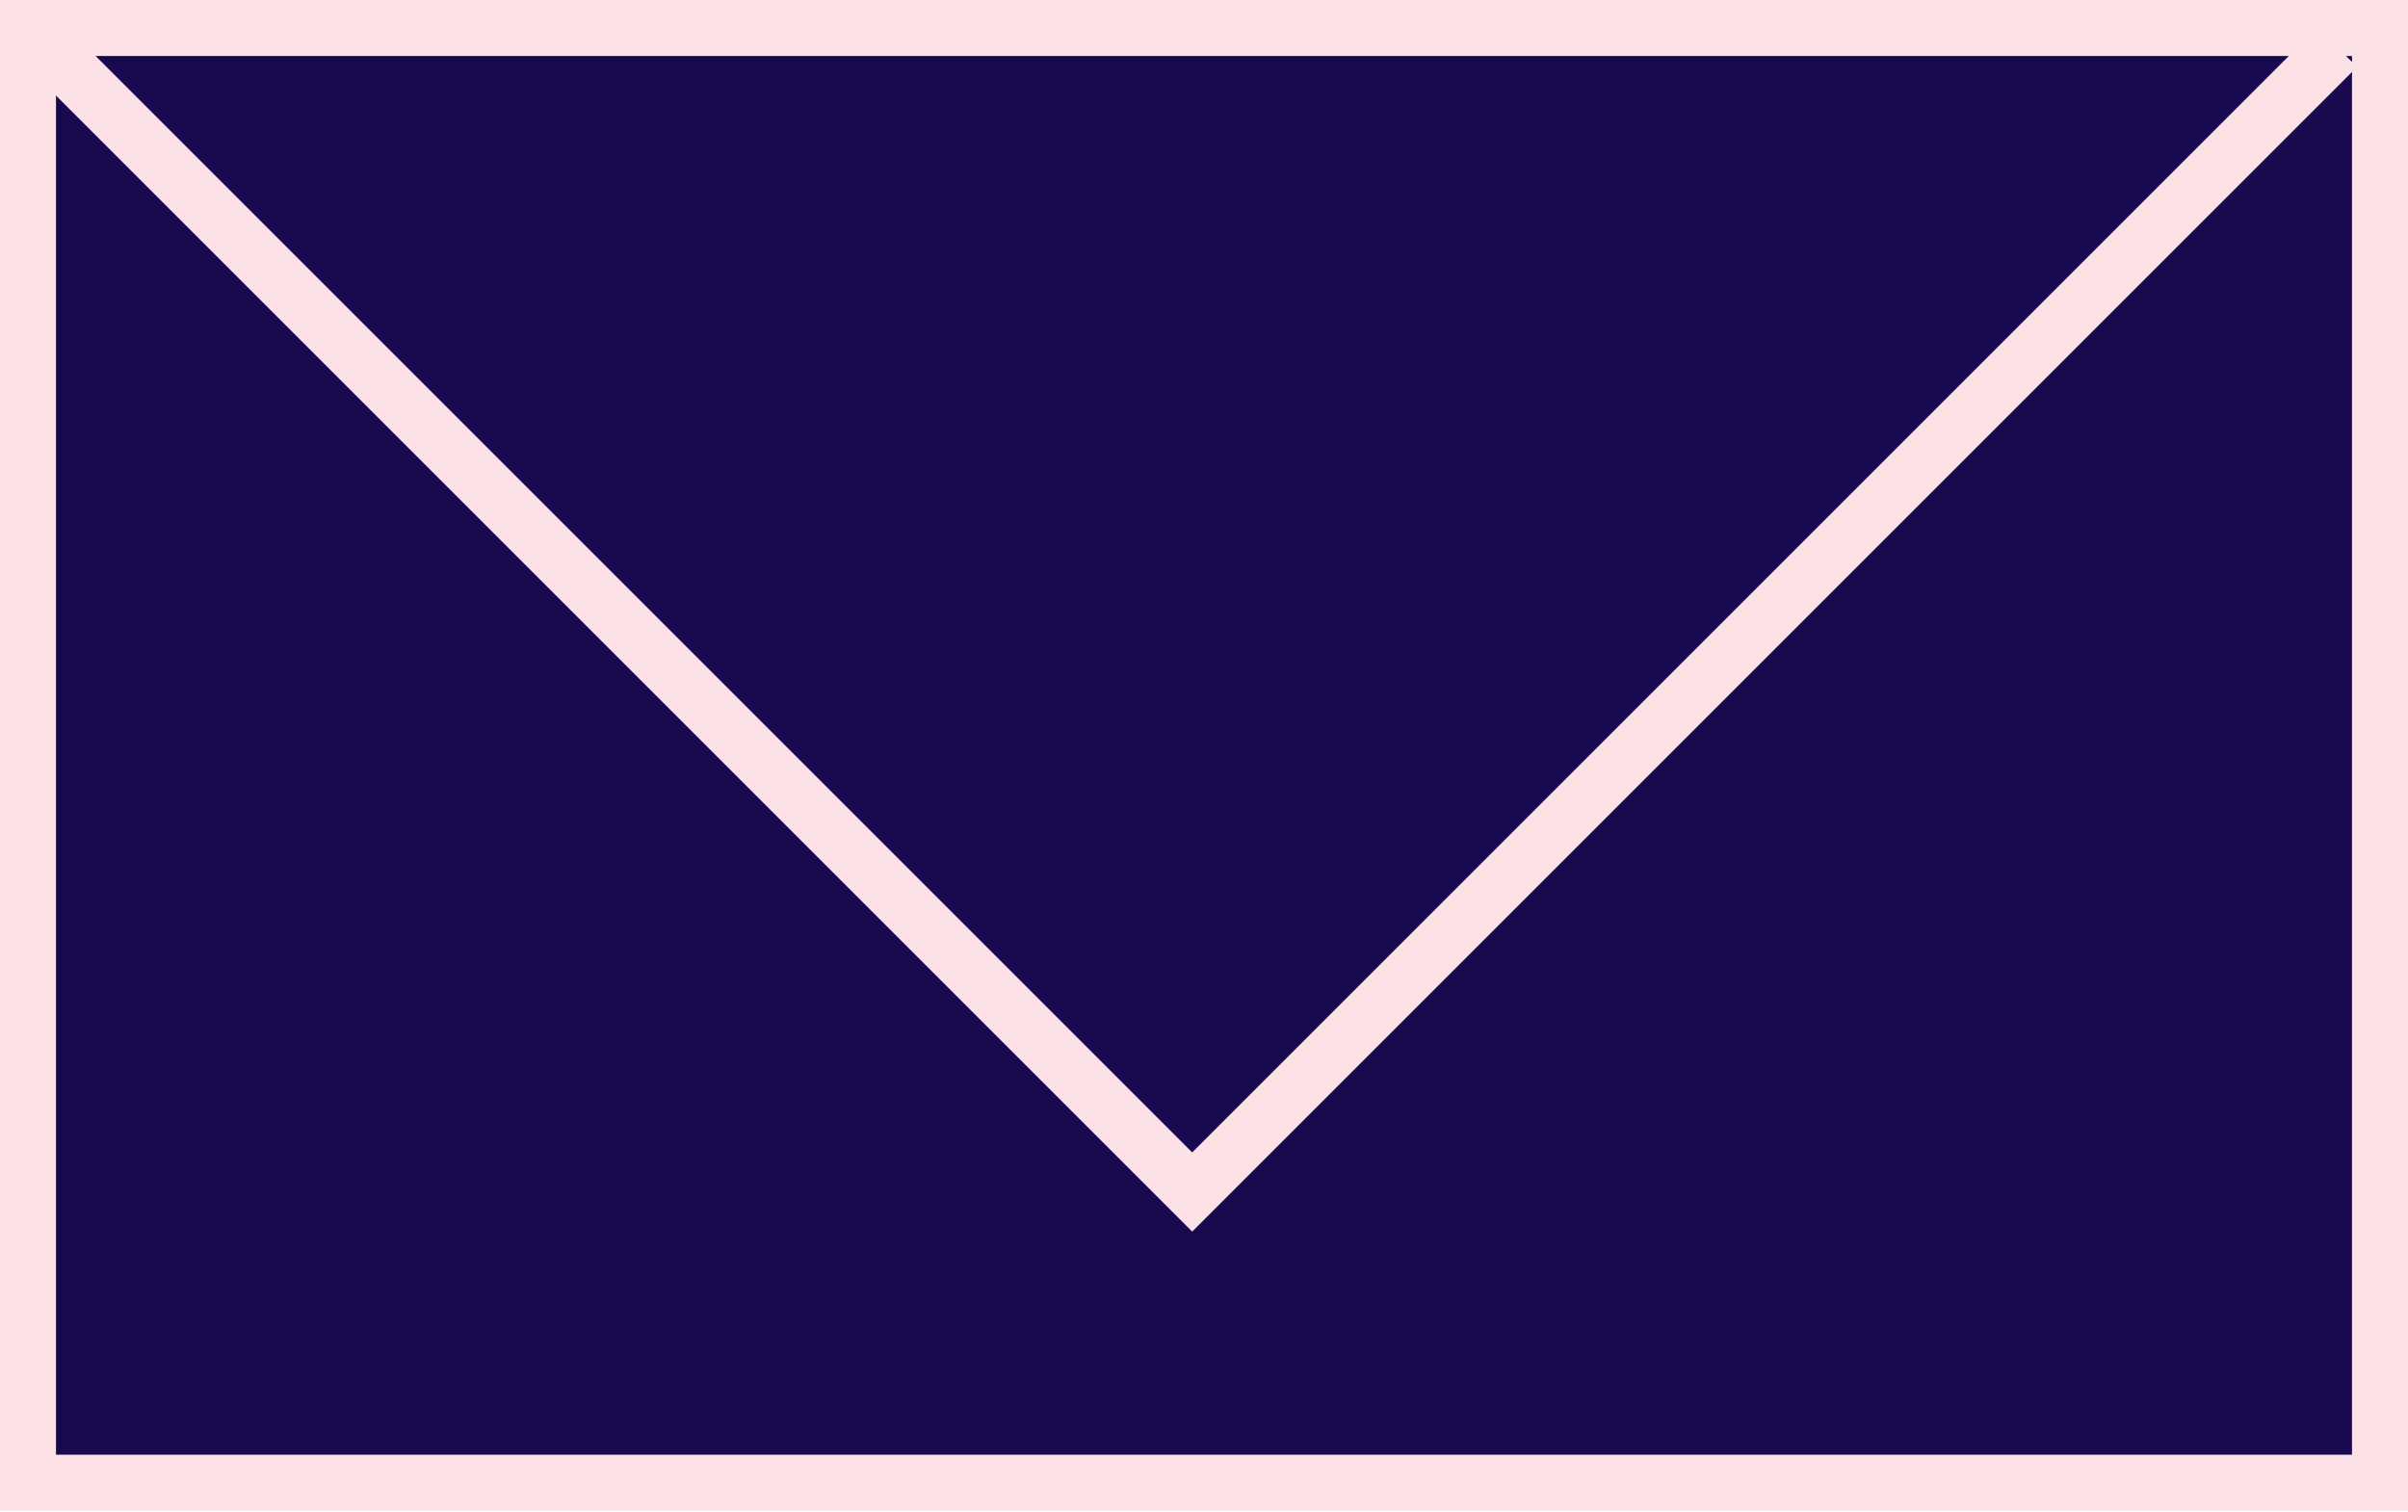
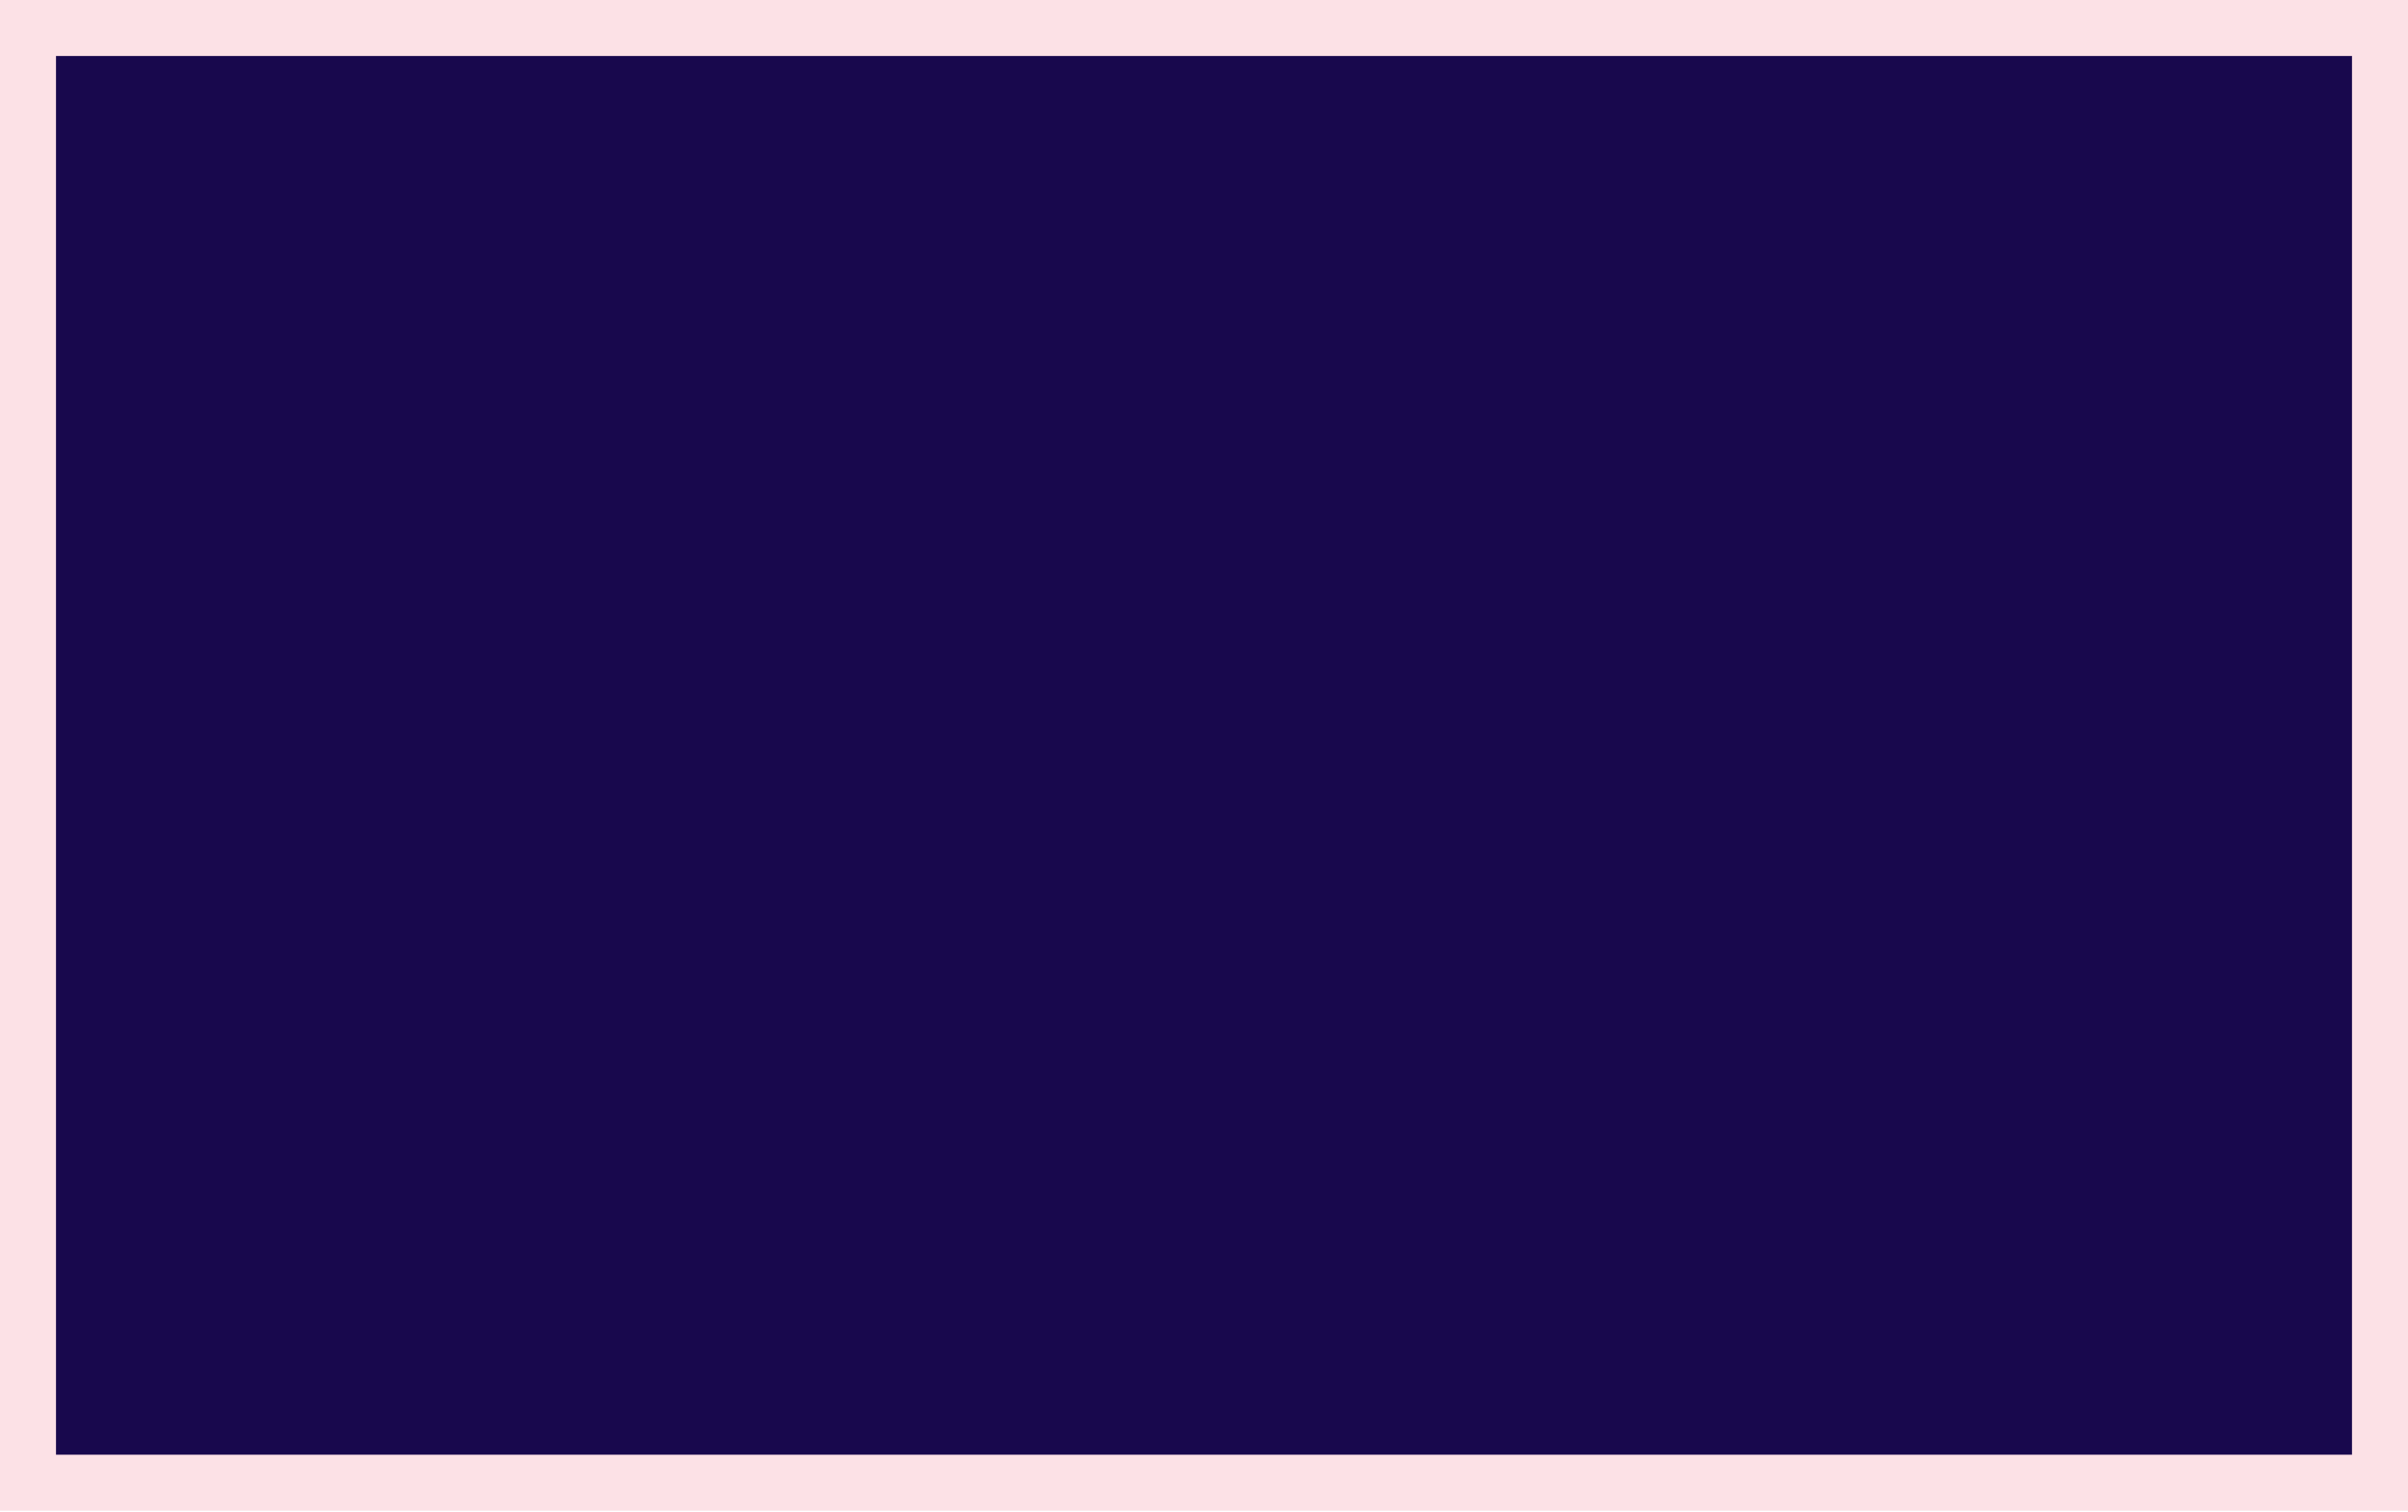
<svg xmlns="http://www.w3.org/2000/svg" fill="none" viewBox="0 0 86 54" height="54" width="86">
  <rect stroke-width="2" stroke="#FCE1E6" fill="#18084D" height="51.961" width="84" y="1" x="1" />
-   <path stroke-width="2" stroke="#FCE1E6" d="M1.686 1.686L42.578 42.578L83.471 1.686" />
</svg>